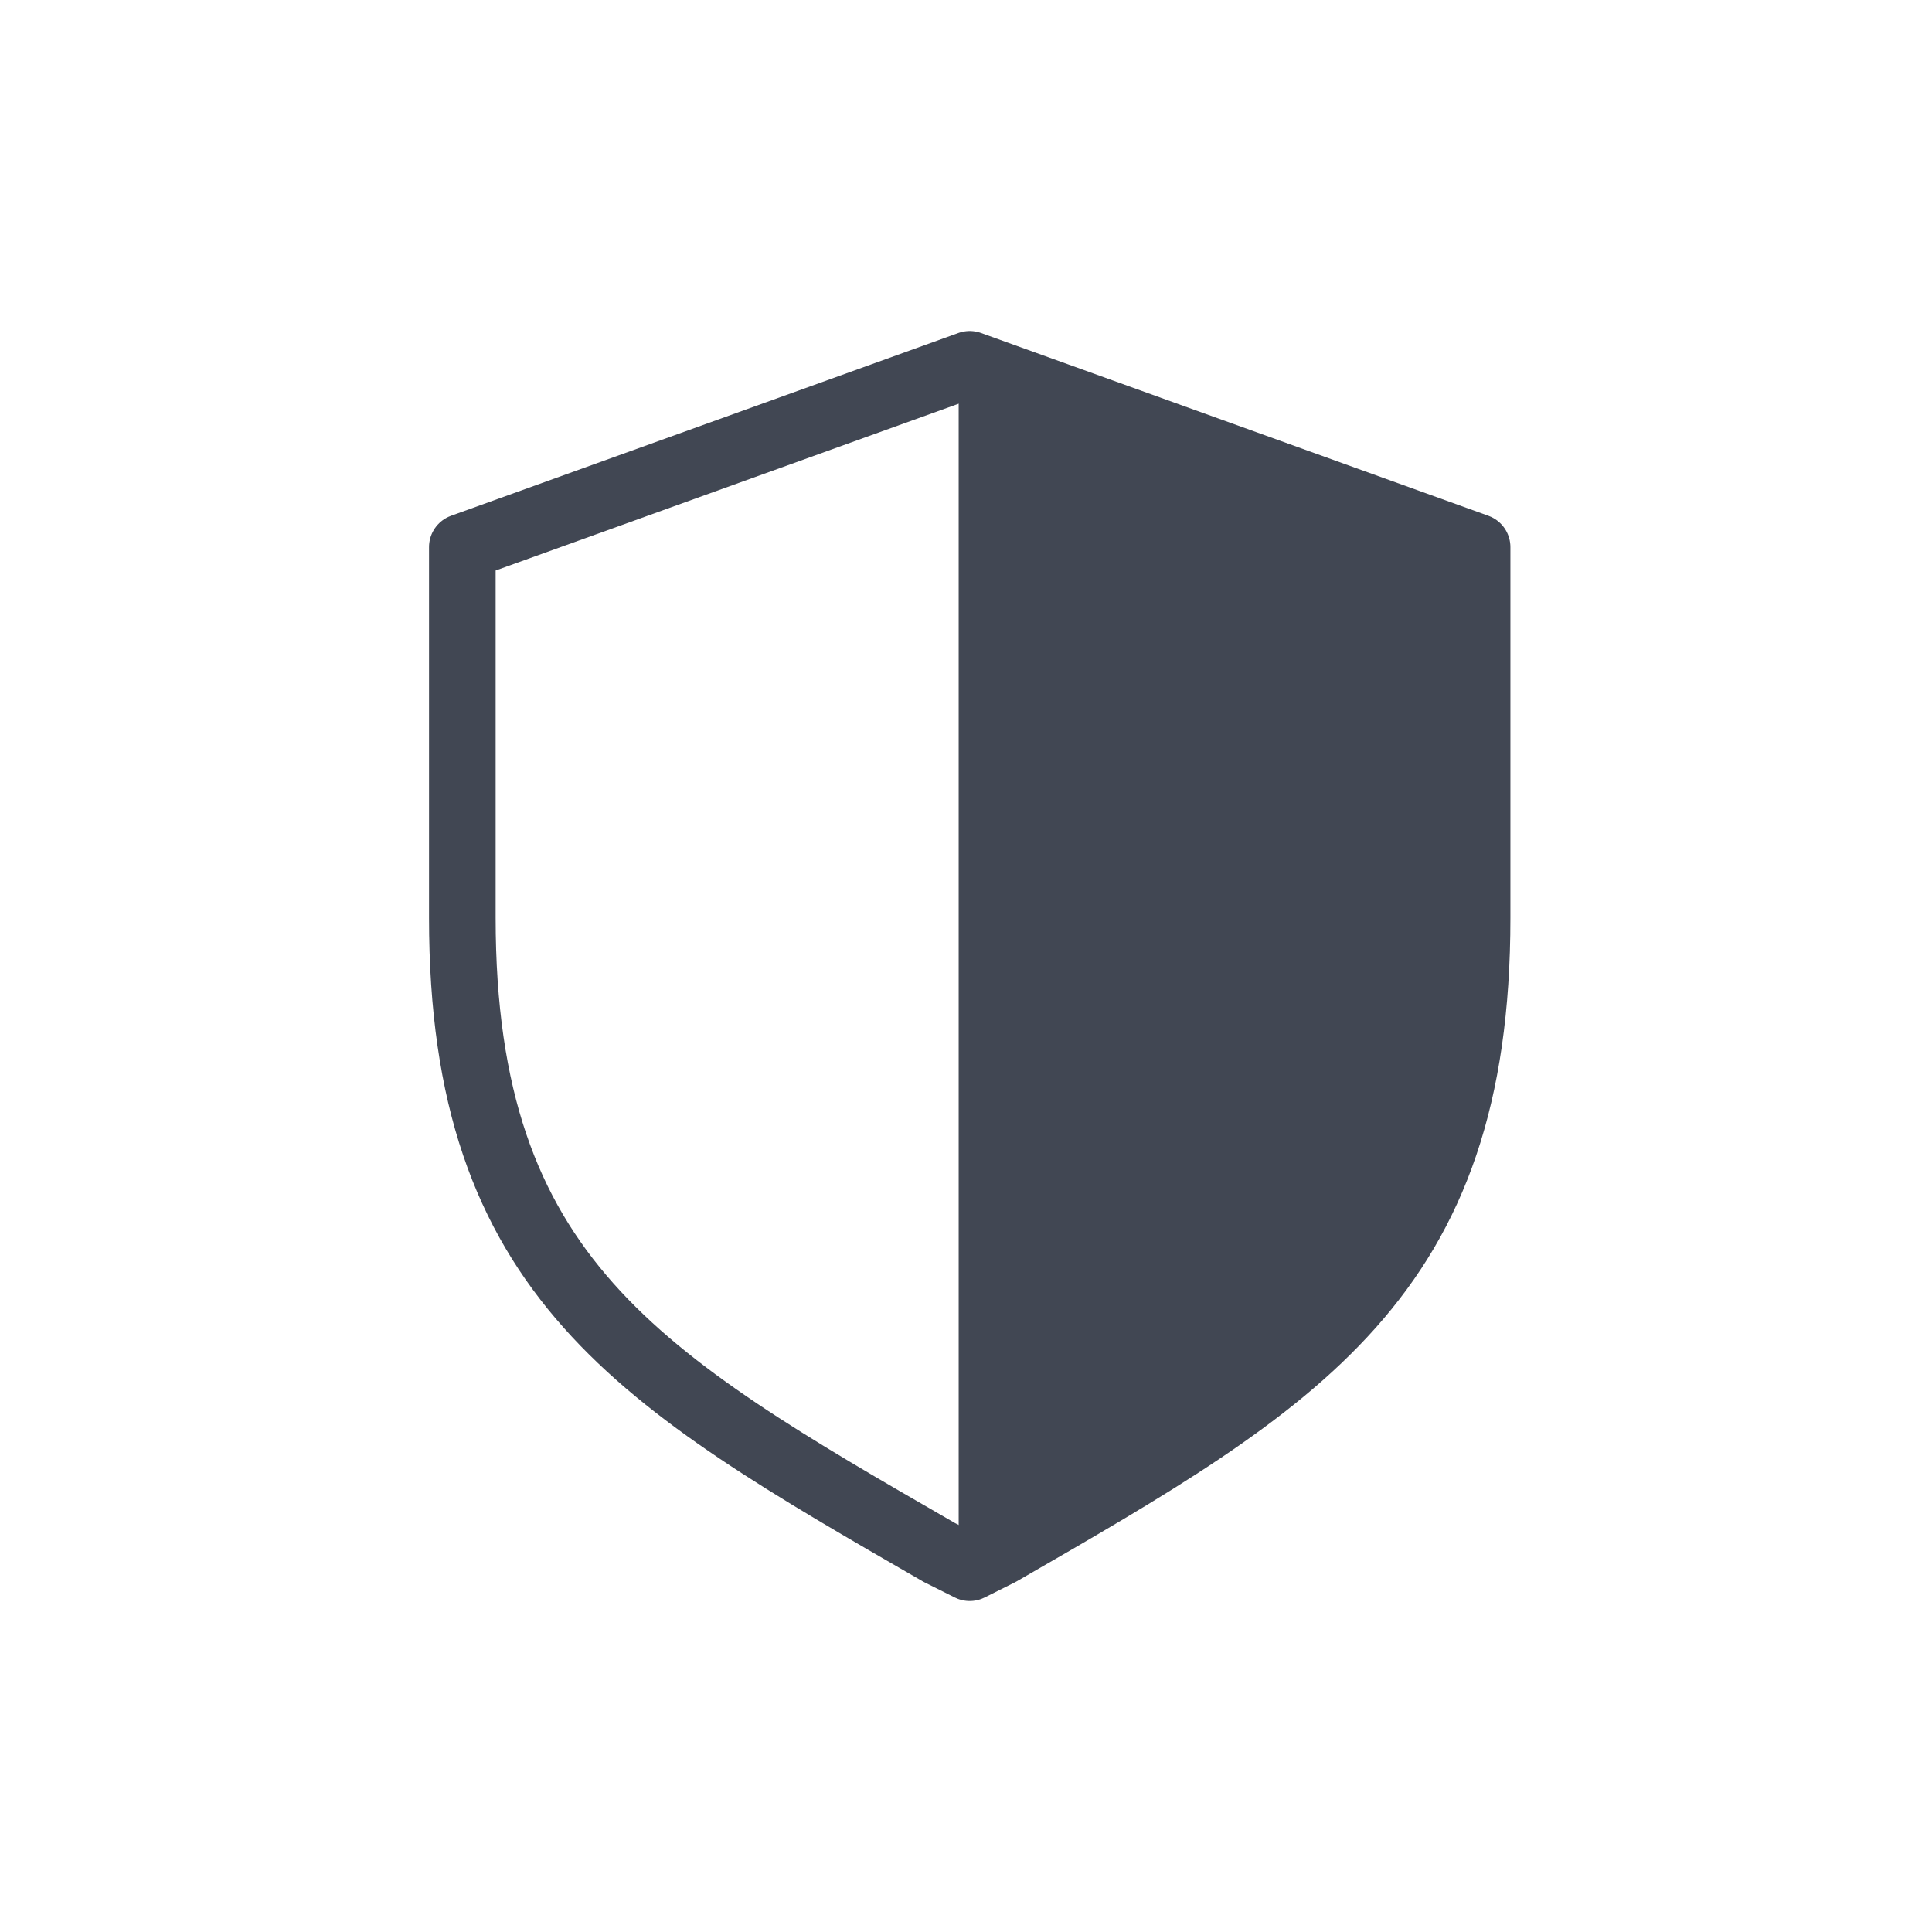
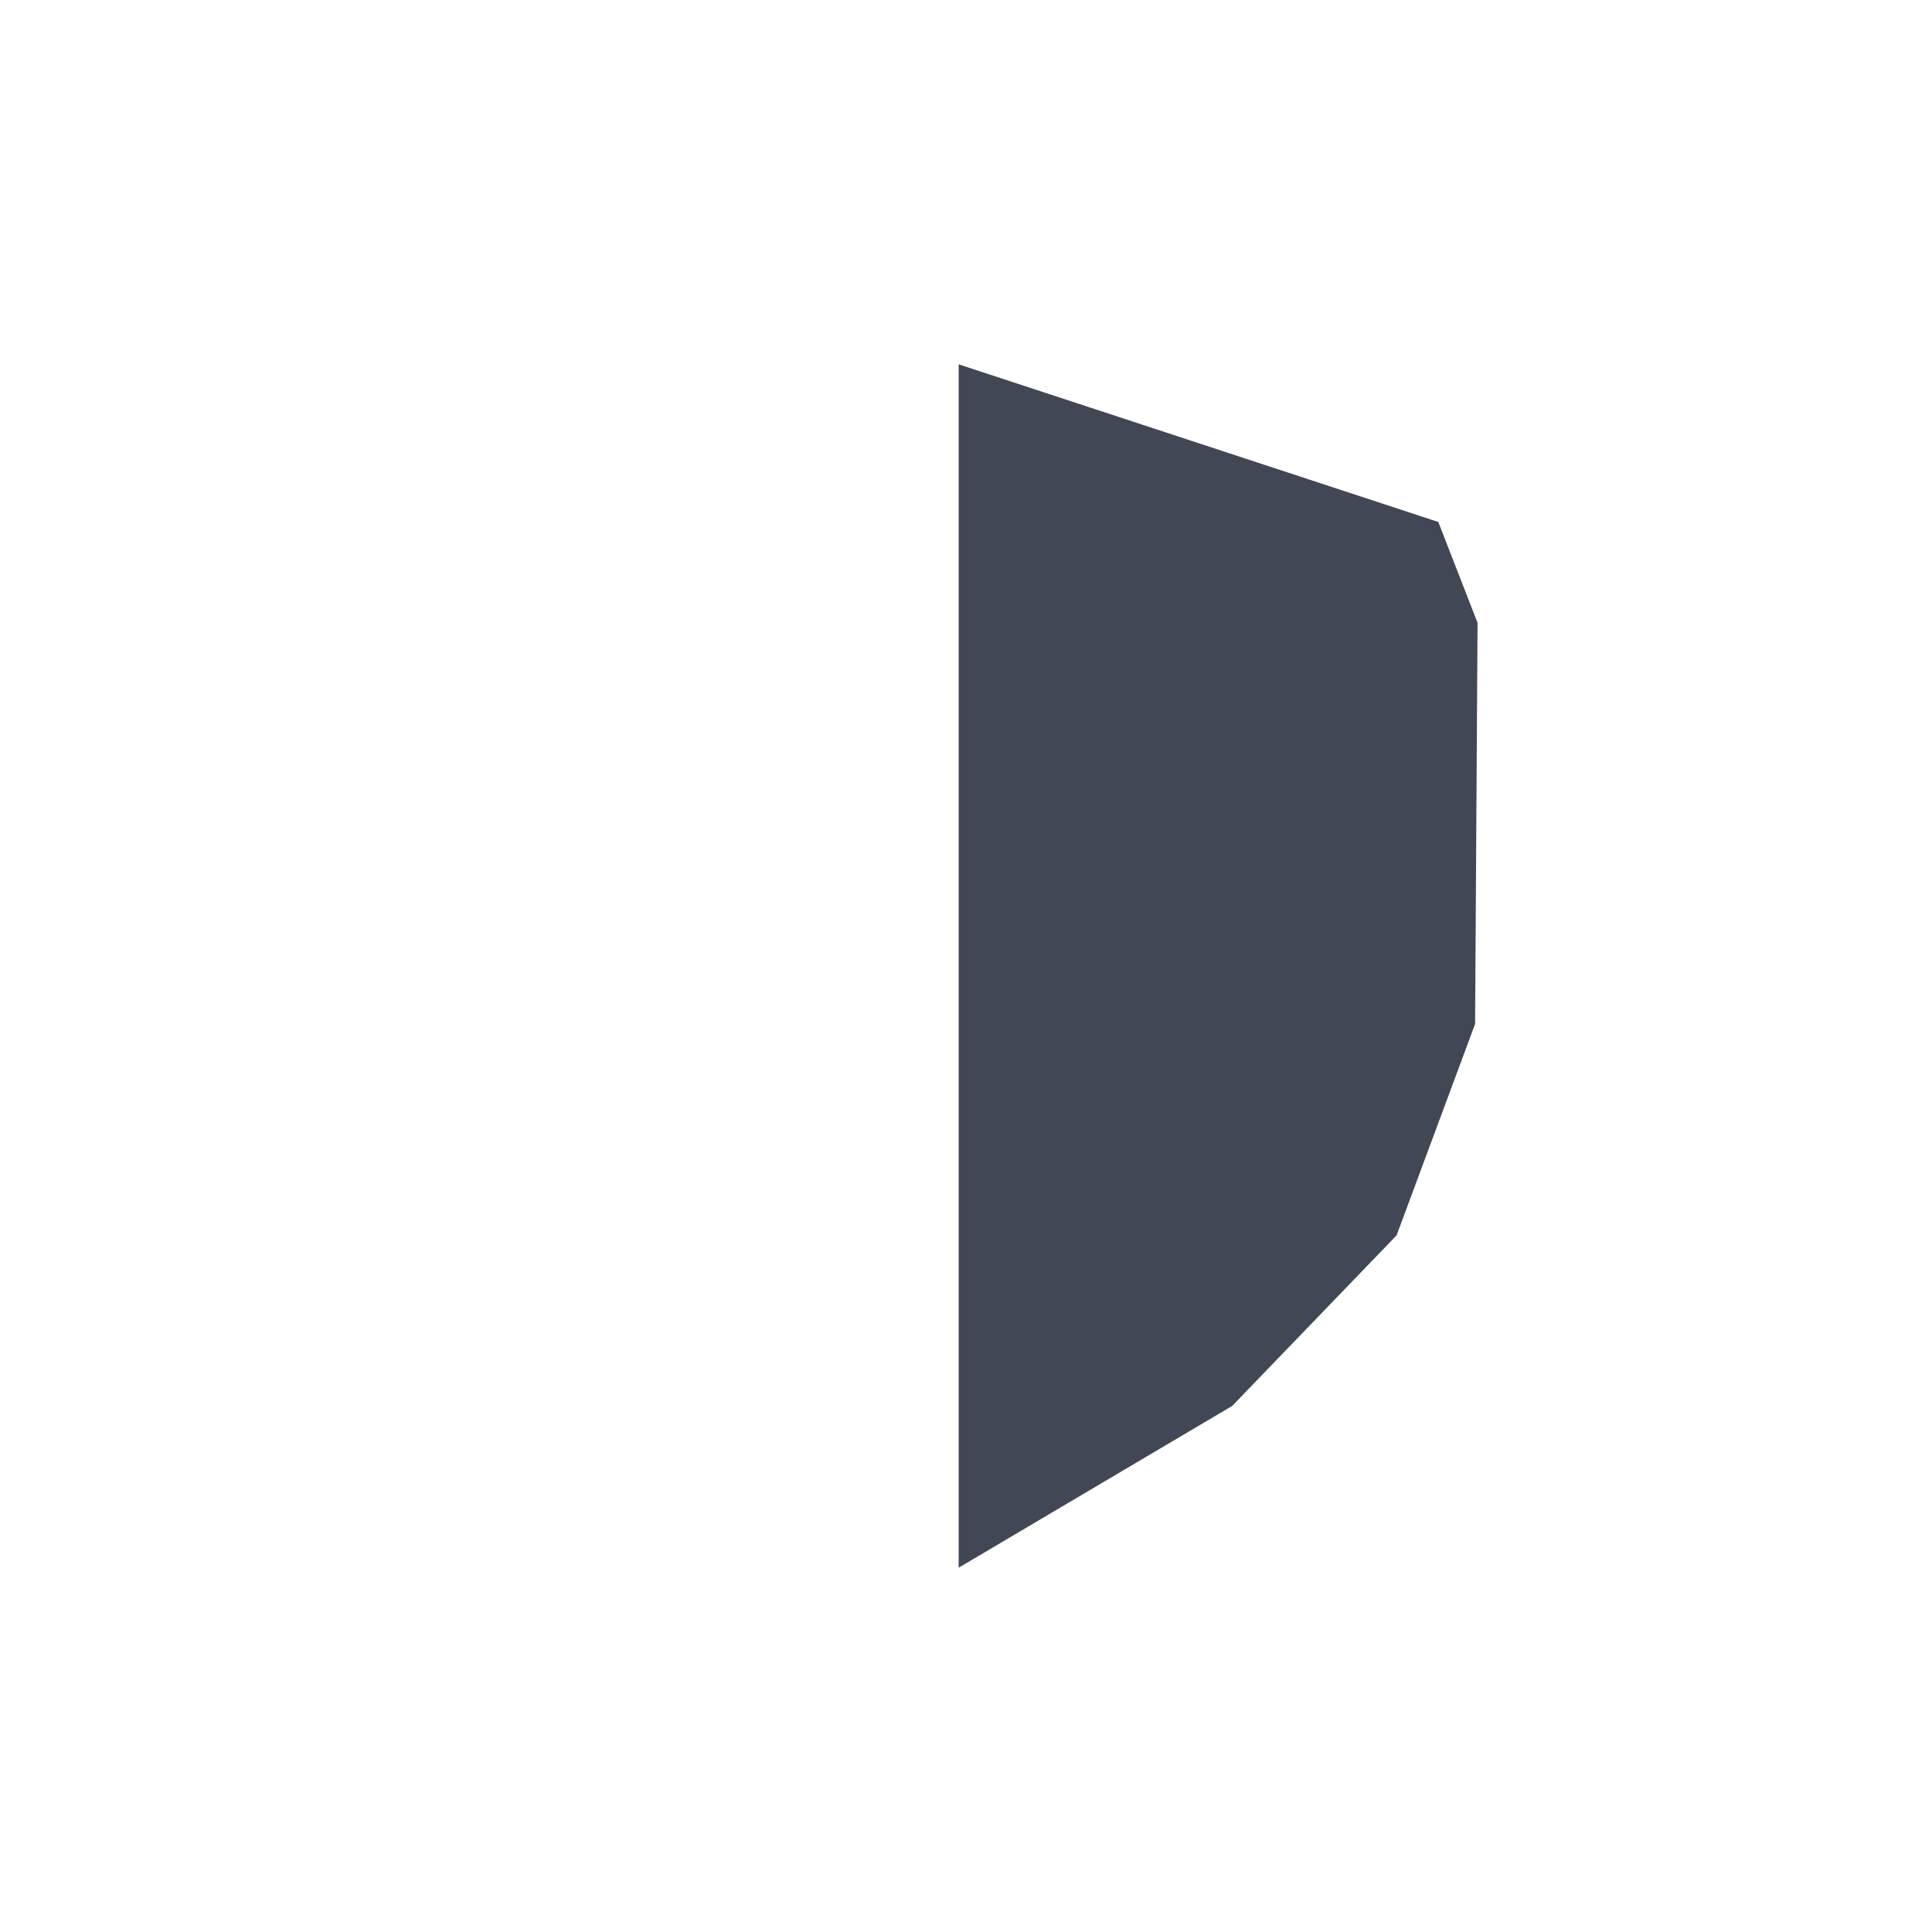
<svg xmlns="http://www.w3.org/2000/svg" width="87px" height="87px" viewBox="0 0 87 87" version="1.1">
  <title>3dsecure copy</title>
  <g id="Page-1" stroke="none" stroke-width="1" fill="none" fill-rule="evenodd">
    <g id="Desktop-HD-Copy-5" transform="translate(-200, -298)">
      <g id="3dsecure-copy" transform="translate(200, 298)">
        <g id="3dsecure" transform="translate(20.631, 16.406)">
          <polygon id="Fill-1" fill="#414753" points="22.539 0 22.539 54.189 34.858 46.903 42.259 39.223 45.794 29.704 45.905 11.641 44.137 7.099" />
-           <path d="M0.188,8.231 L23.036,0 L45.884,8.231 L45.884,24.922 C45.884,41.156 37.888,45.728 24.407,53.502 L23.036,54.189 L21.665,53.502 C8.185,45.728 0.188,41.156 0.188,24.922 L0.188,8.231 Z" id="Stroke-2" stroke="#414753" stroke-width="3" stroke-linecap="round" stroke-linejoin="round" />
        </g>
      </g>
    </g>
  </g>
</svg>